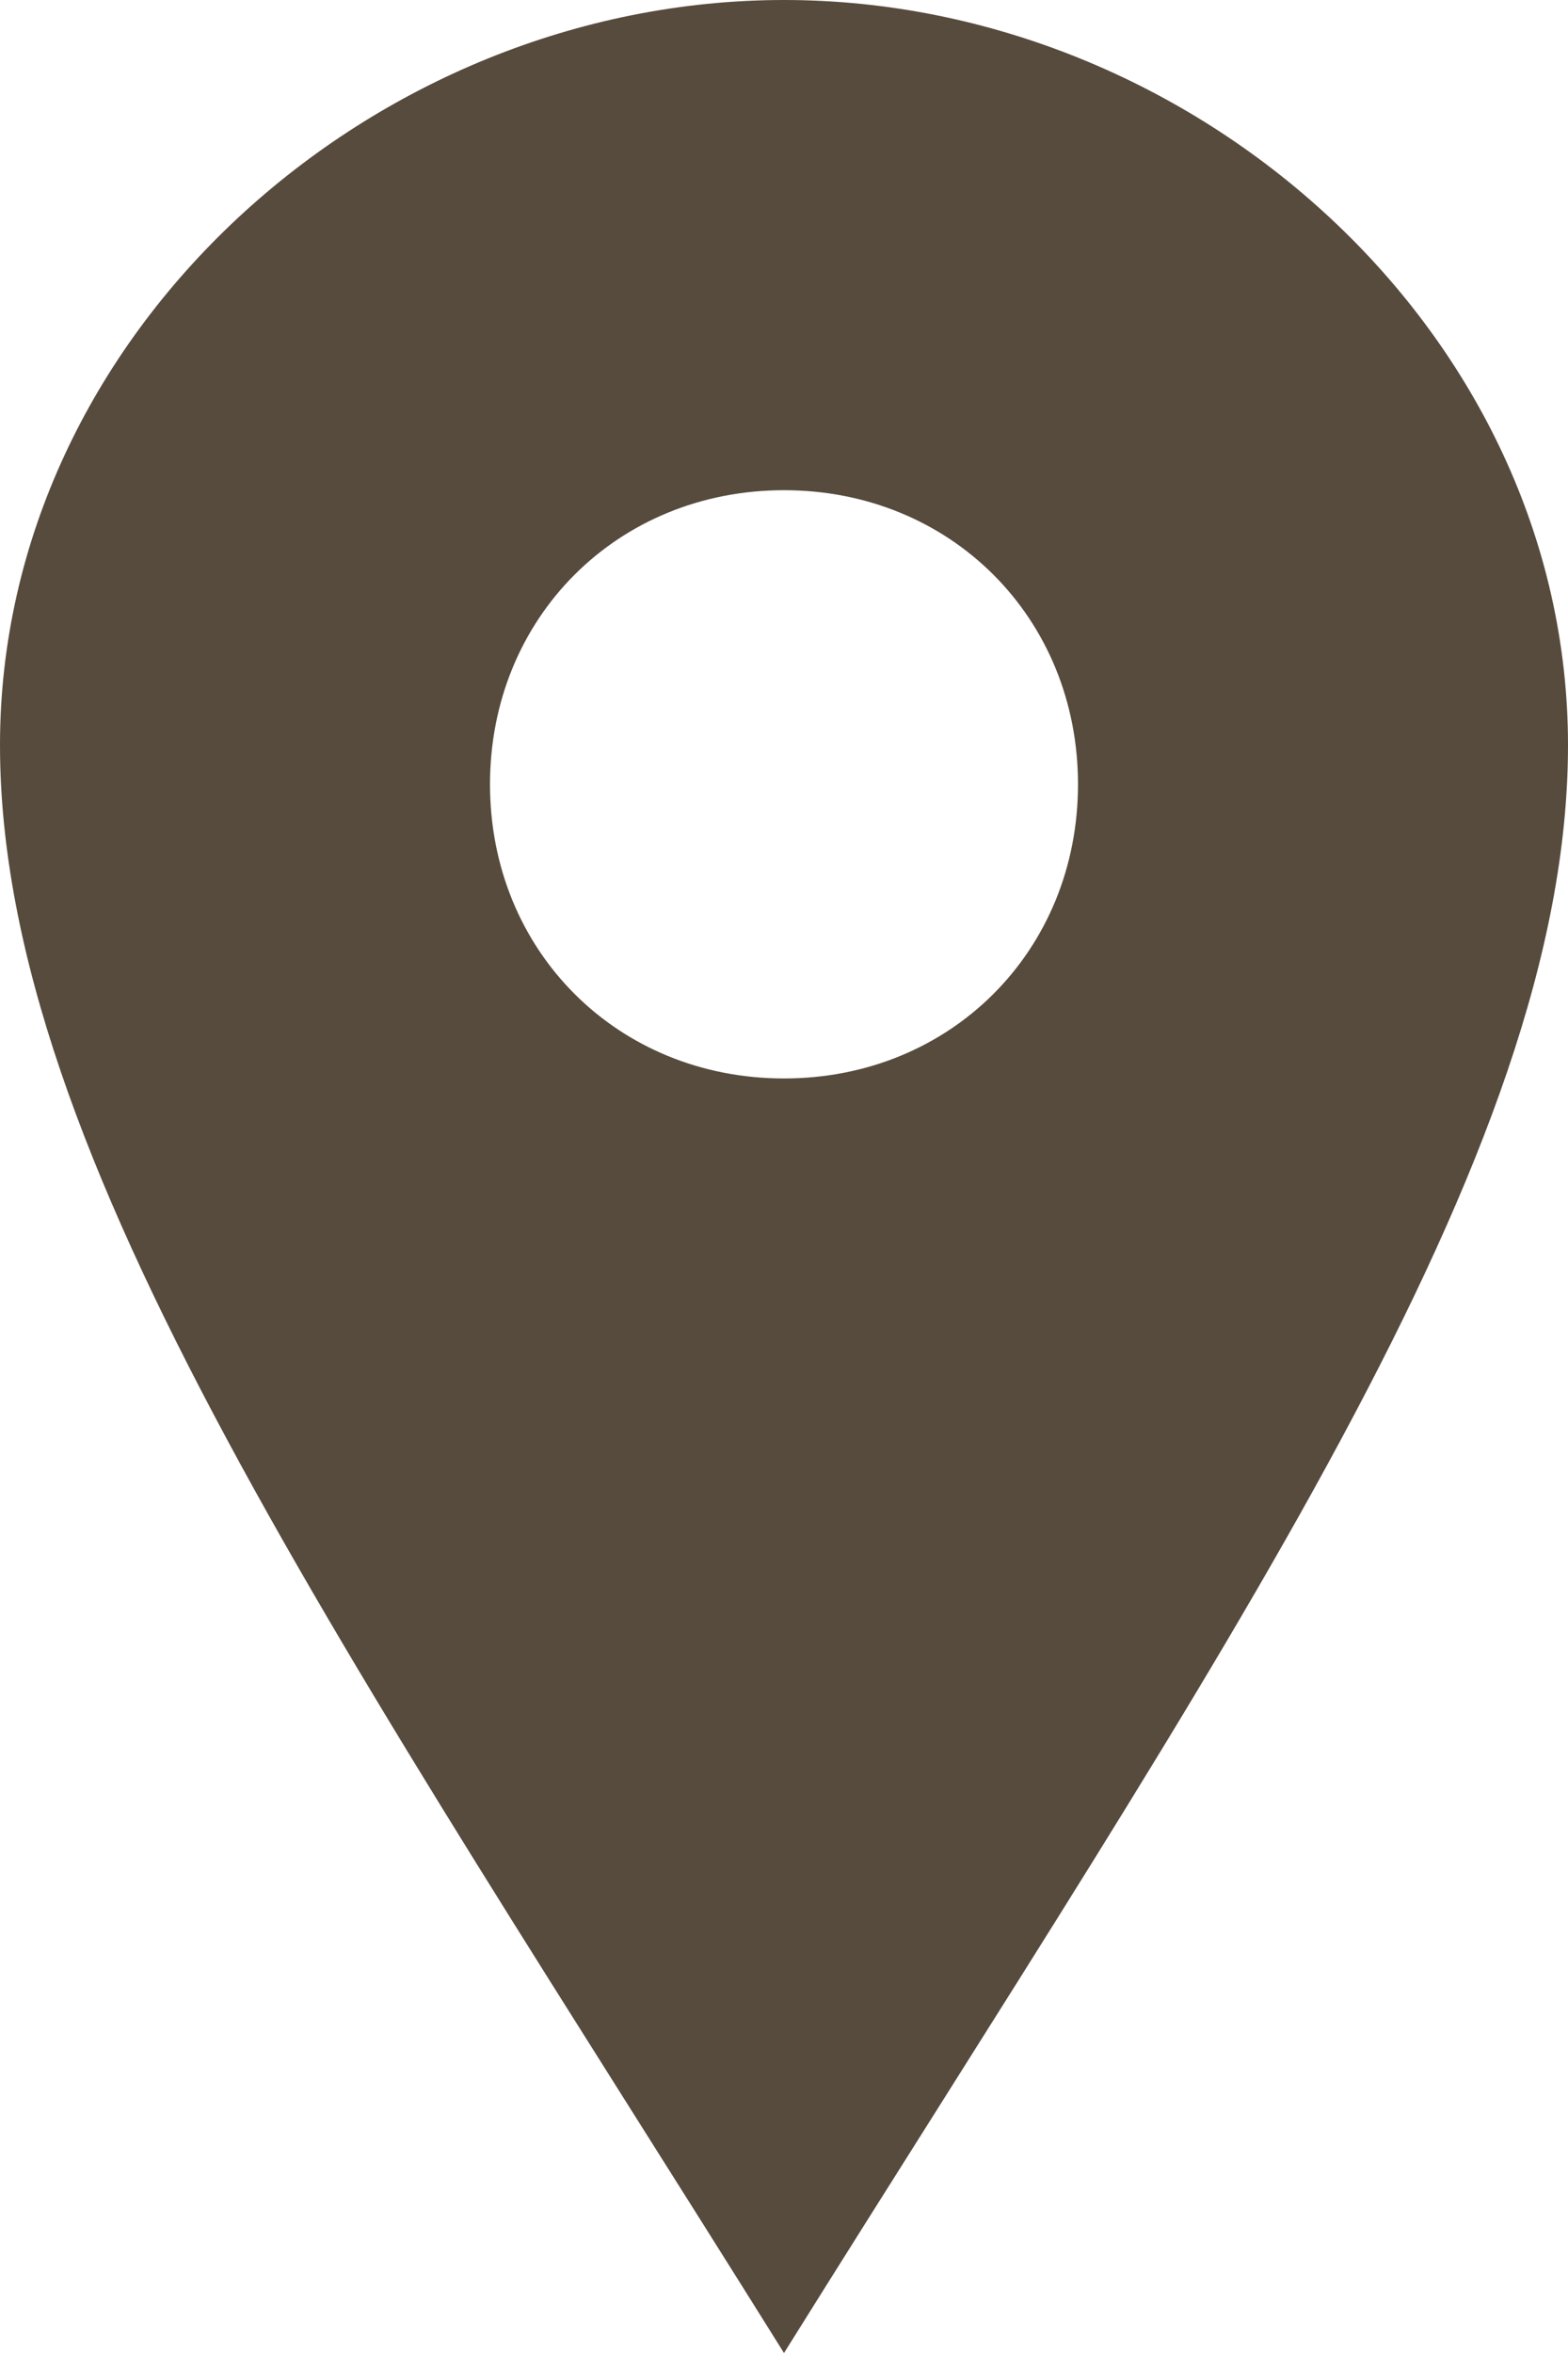
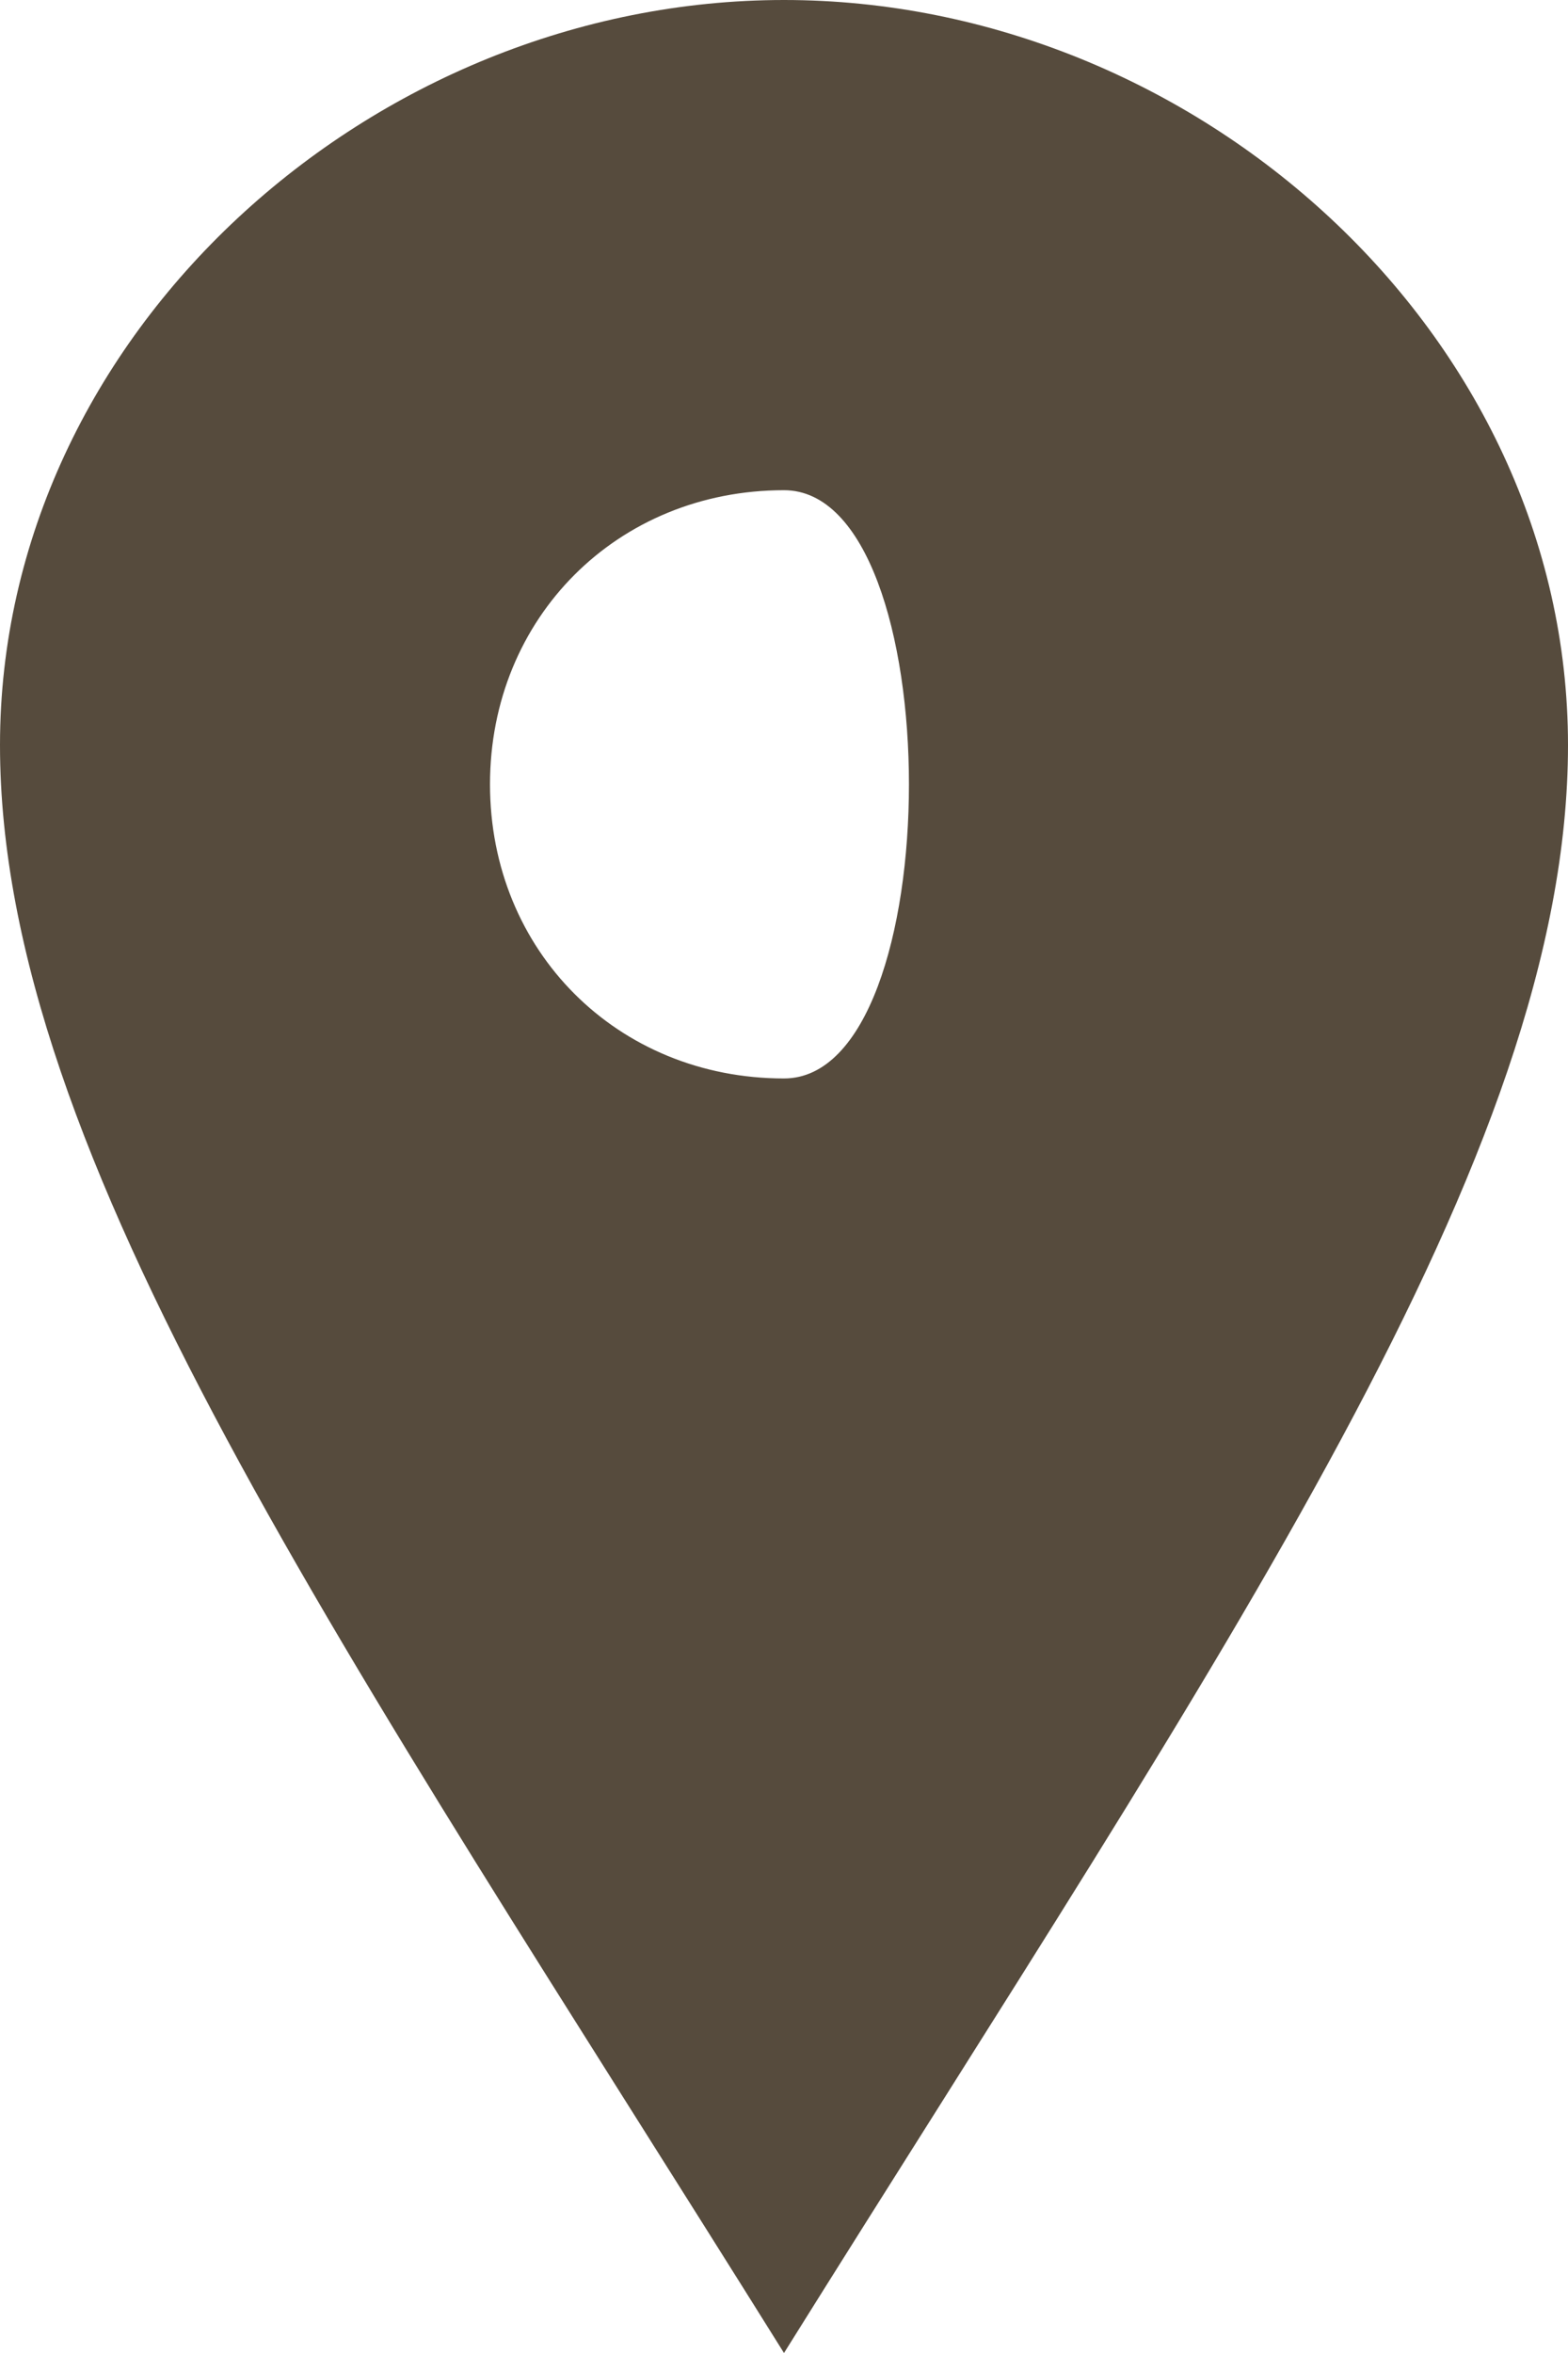
<svg xmlns="http://www.w3.org/2000/svg" version="1.1" id="Calque_1" x="0px" y="0px" viewBox="0 0 16 24" style="enable-background:new 0 0 16 24;" xml:space="preserve">
  <style type="text/css">
	.st0{fill:#564B3D;}
</style>
-   <path class="st0" d="M8,0C3.8,0,0,3.4,0,7.6S3.5,16.8,8,24c4.5-7.2,8-12.2,8-16.4S12.2,0,8,0z M8,11c-1.7,0-3-1.3-3-3s1.3-3,3-3  s3,1.3,3,3S9.7,11,8,11z" />
+   <path class="st0" d="M8,0C3.8,0,0,3.4,0,7.6S3.5,16.8,8,24c4.5-7.2,8-12.2,8-16.4S12.2,0,8,0z M8,11c-1.7,0-3-1.3-3-3s1.3-3,3-3  S9.7,11,8,11z" />
</svg>